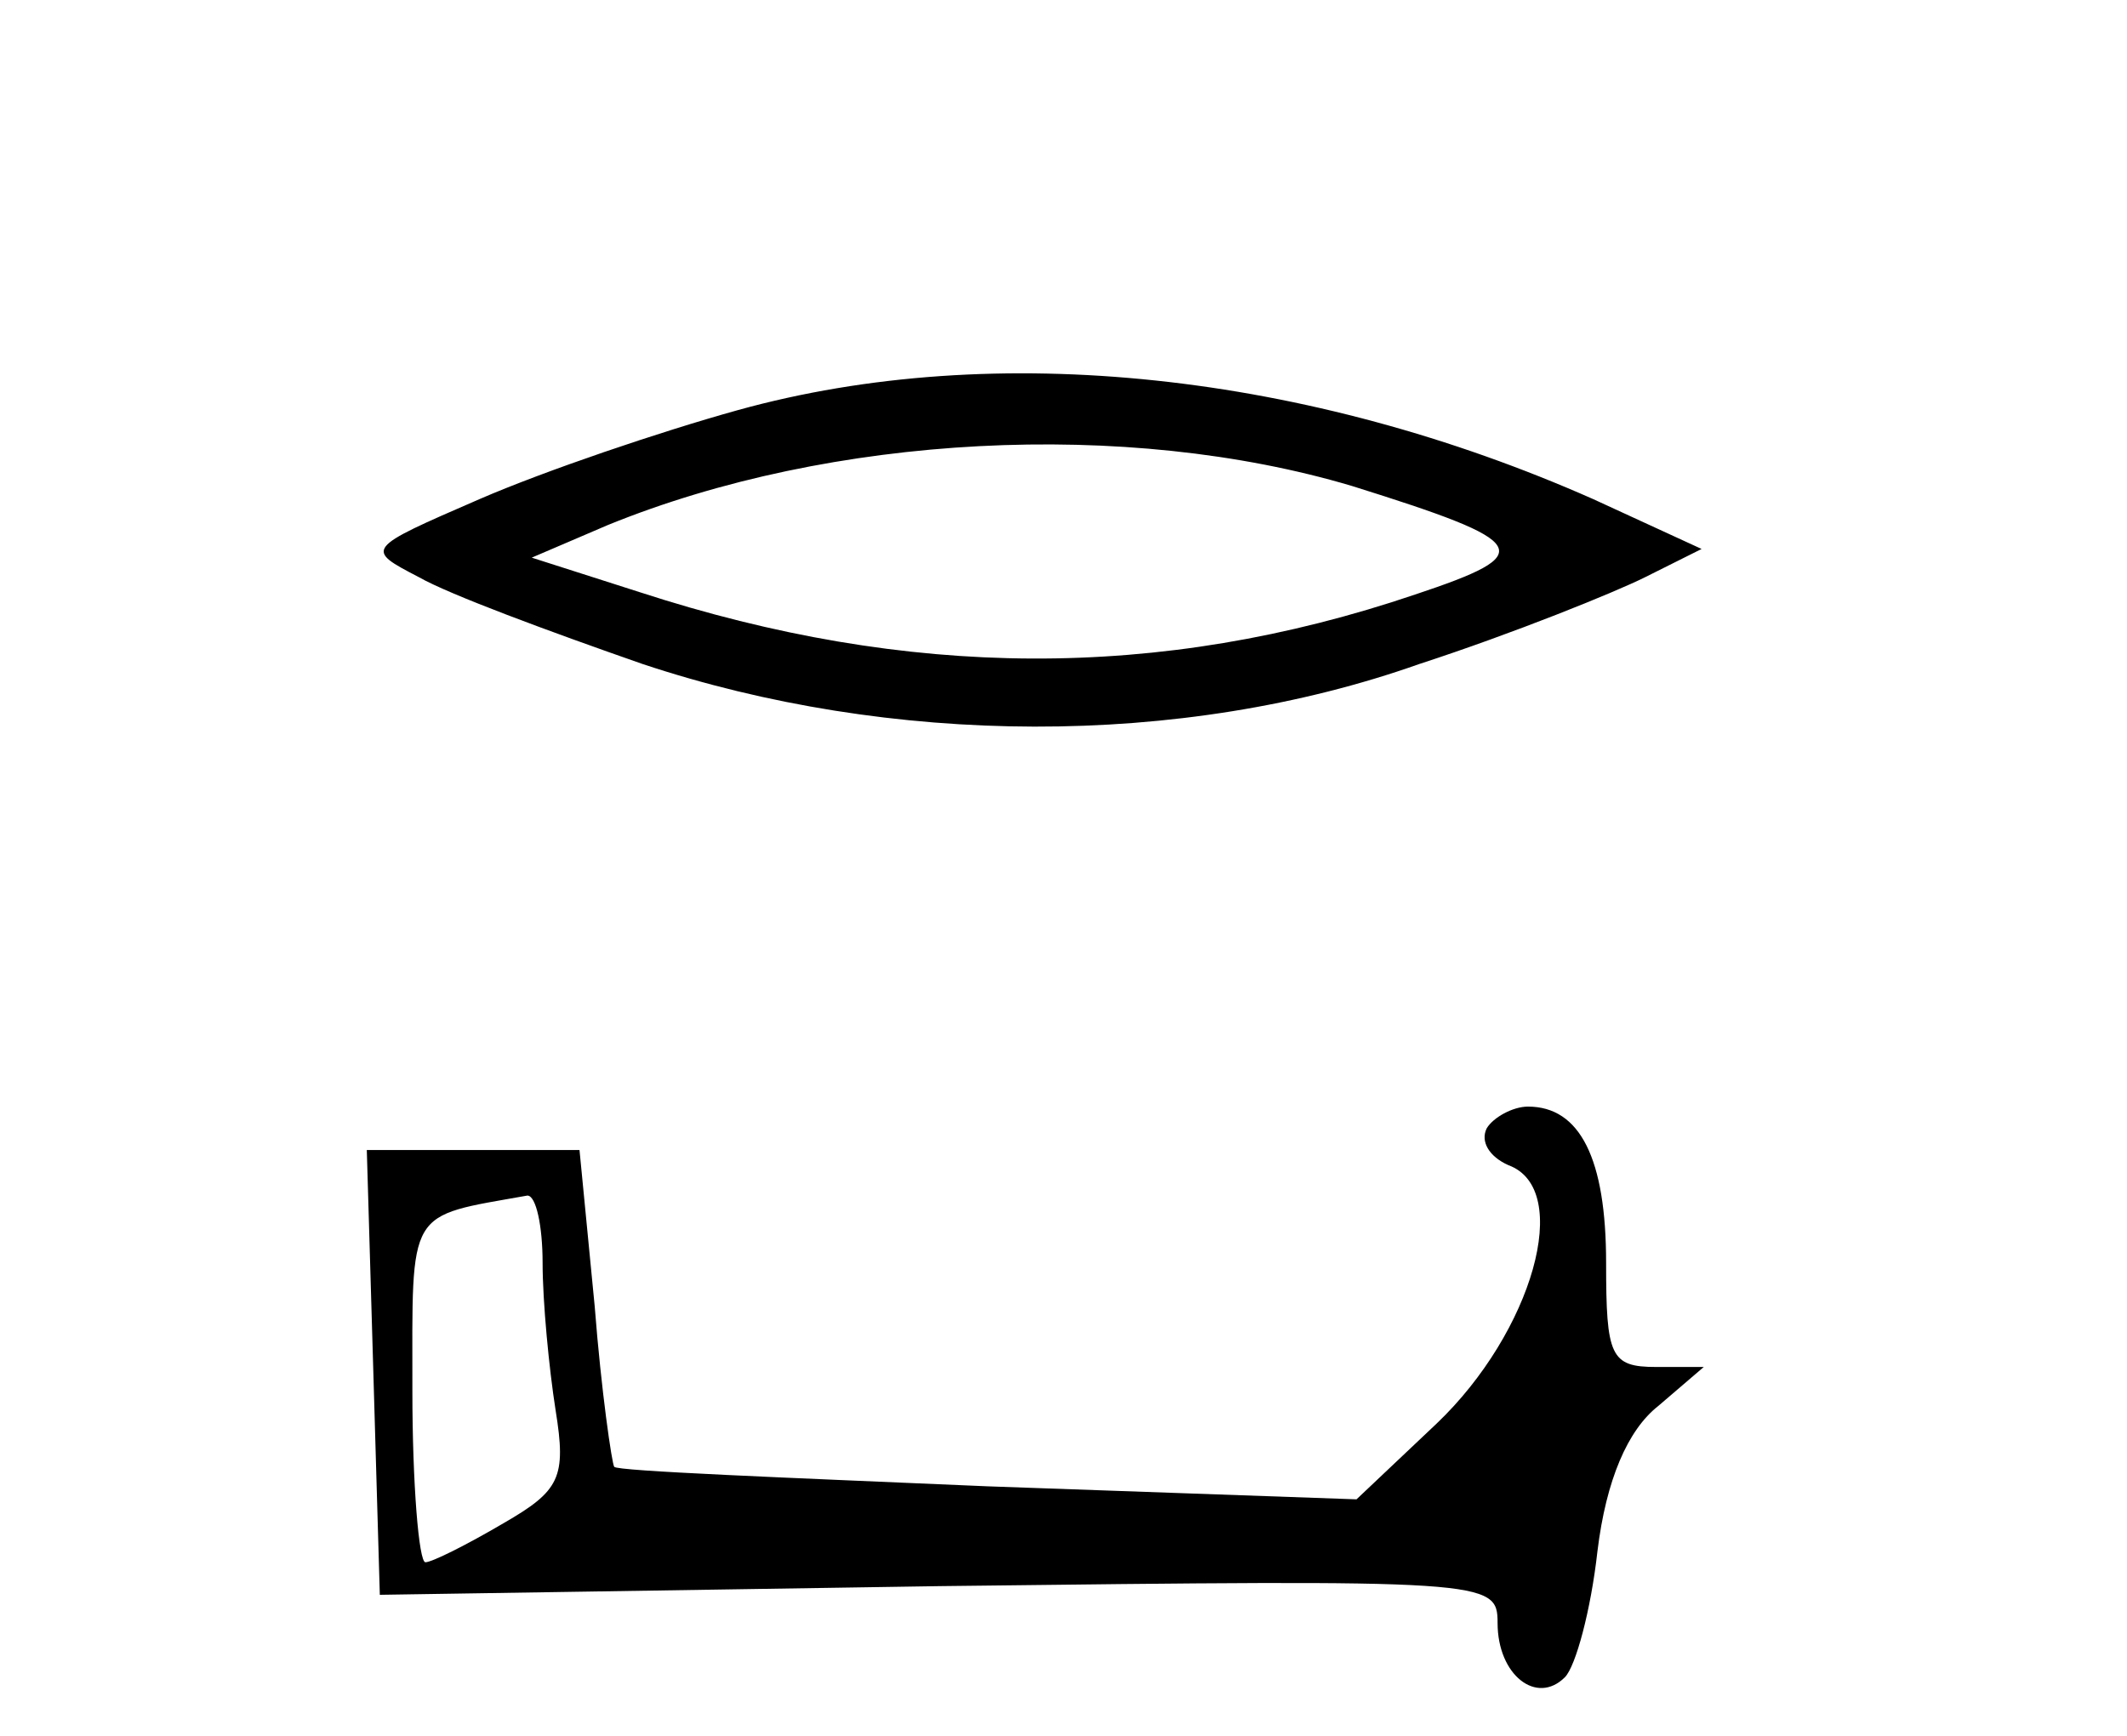
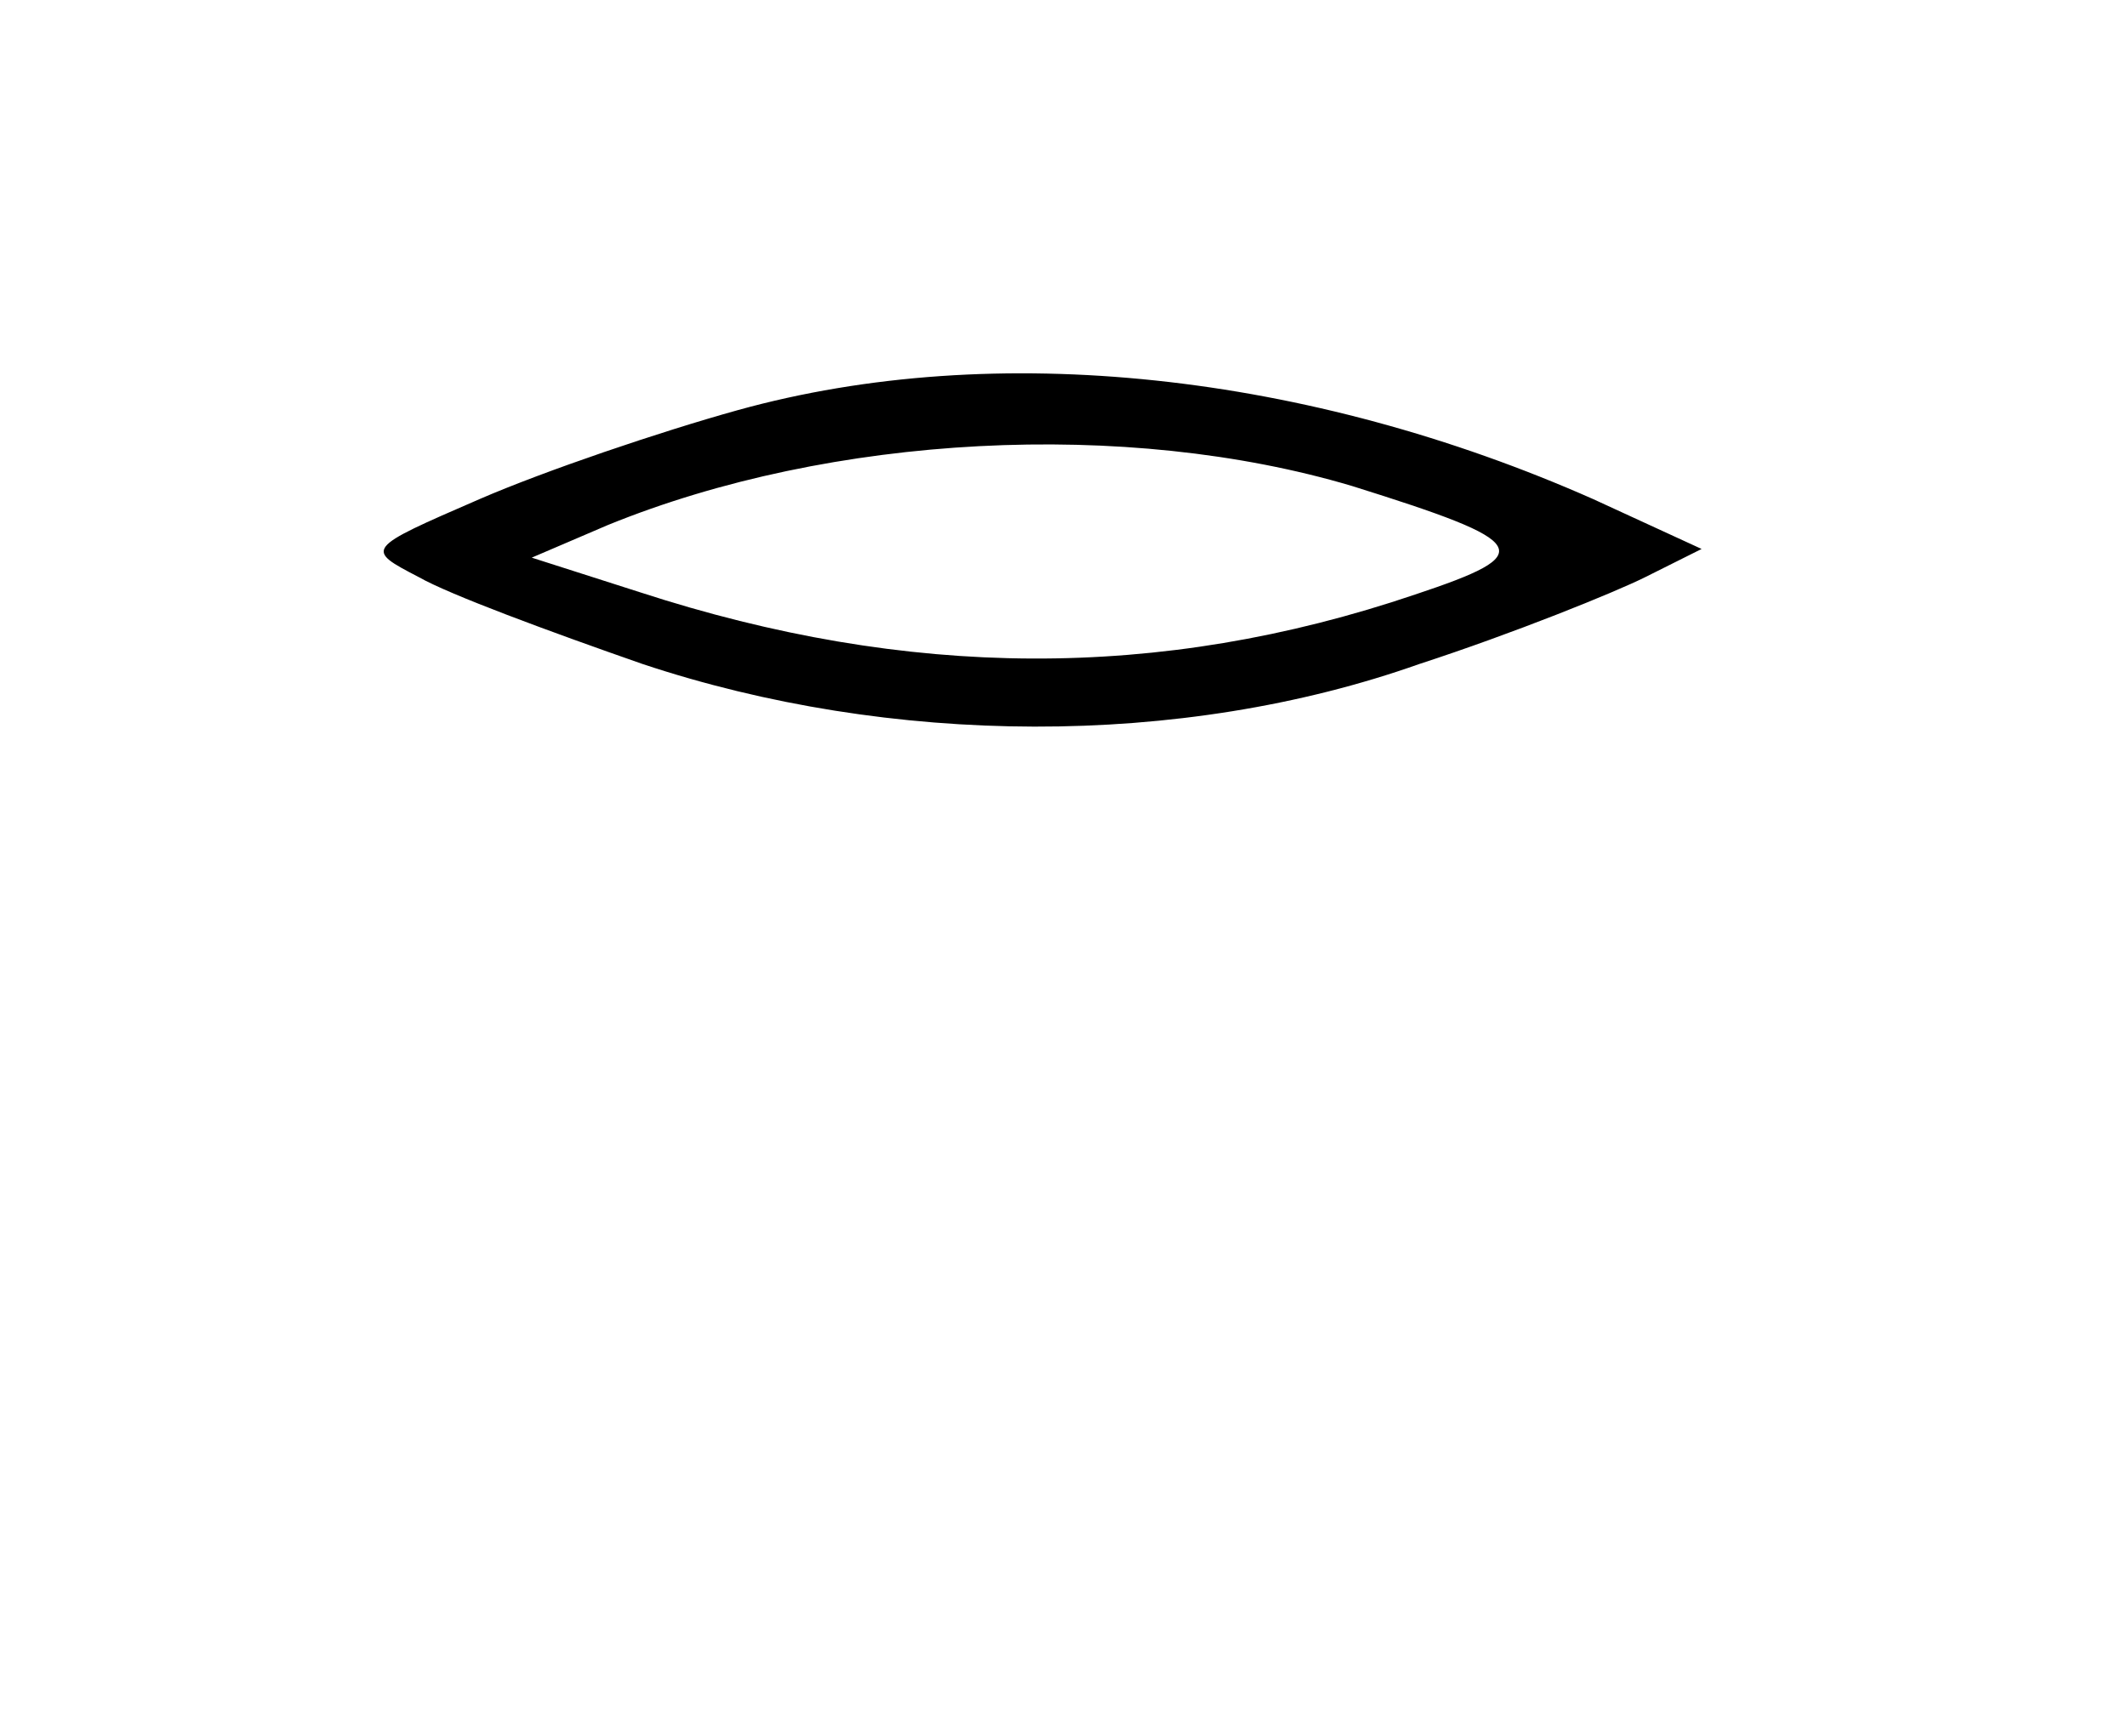
<svg xmlns="http://www.w3.org/2000/svg" version="1.0" width="98pt" height="80pt" viewBox="0 0 98 80" preserveAspectRatio="xMidYMid meet">
  <g transform="translate(0,80) scale(0.1,-0.1)" fill="#000000" stroke="none">
-     <path d="M340 611 c-36 -10 -89 -28 -119 -41 -53 -23 -53 -23 -28 -36 14 -8 60 -25 103 -40 114 -38 248 -39 358 0 43 14 90 33 104 40 l26 13 -50 23 c-131 58 -275 74 -394 41z m283 -35 c83 -26 86 -31 29 -50 -118 -40 -234 -39 -357 1 l-50 16 35 15 c103 42 239 49 343 18z" />
-     <path d="M685 280 c-3 -6 1 -13 10 -17 30 -11 11 -77 -33 -119 l-37 -35 -170 6 c-93 4 -171 7 -172 9 -1 1 -6 35 -9 74 l-7 72 -49 0 -49 0 3 -102 3 -103 258 4 c253 3 257 3 257 -17 0 -24 18 -38 31 -25 5 5 12 31 15 58 4 33 14 56 28 67 l21 18 -22 0 c-21 0 -23 5 -23 48 0 48 -12 72 -36 72 -7 0 -16 -5 -19 -10z m-435 -62 c0 -18 3 -49 6 -68 5 -31 2 -37 -24 -52 -17 -10 -33 -18 -36 -18 -3 0 -6 36 -6 79 0 85 -3 80 53 90 4 0 7 -14 7 -31z" />
+     <path d="M340 611 c-36 -10 -89 -28 -119 -41 -53 -23 -53 -23 -28 -36 14 -8 60 -25 103 -40 114 -38 248 -39 358 0 43 14 90 33 104 40 l26 13 -50 23 c-131 58 -275 74 -394 41z m283 -35 c83 -26 86 -31 29 -50 -118 -40 -234 -39 -357 1 l-50 16 35 15 c103 42 239 49 343 18" />
  </g>
</svg>